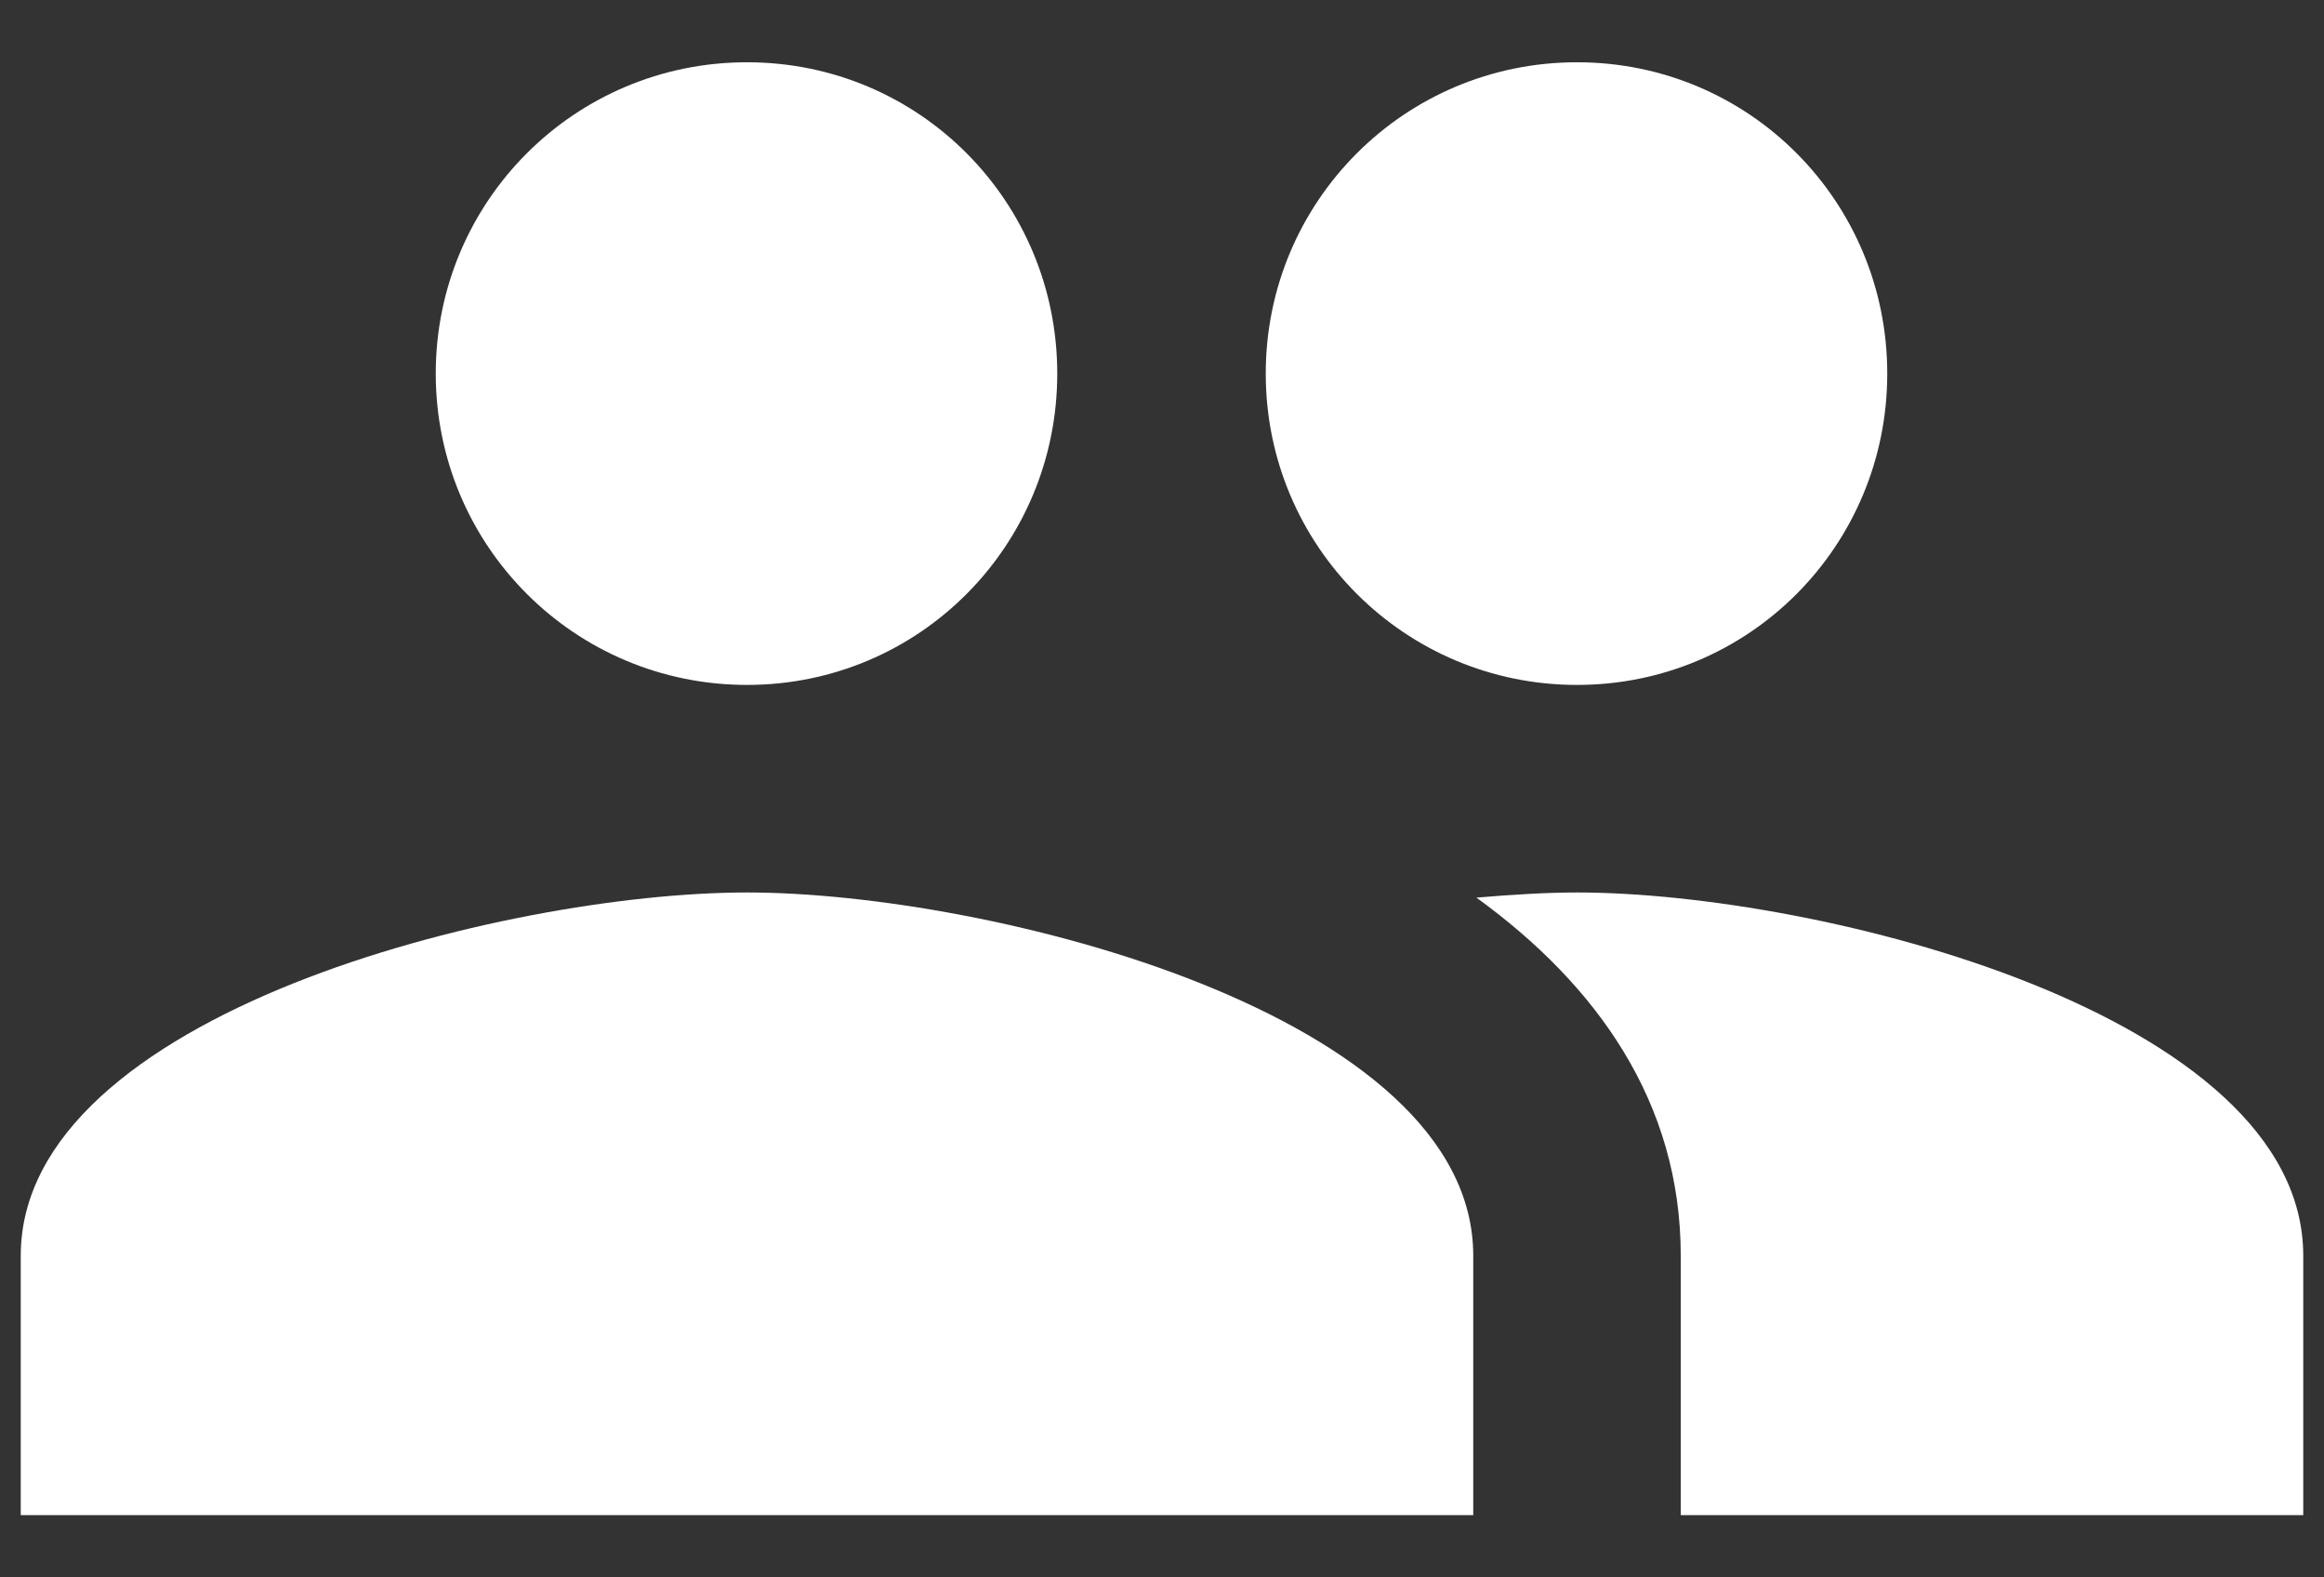
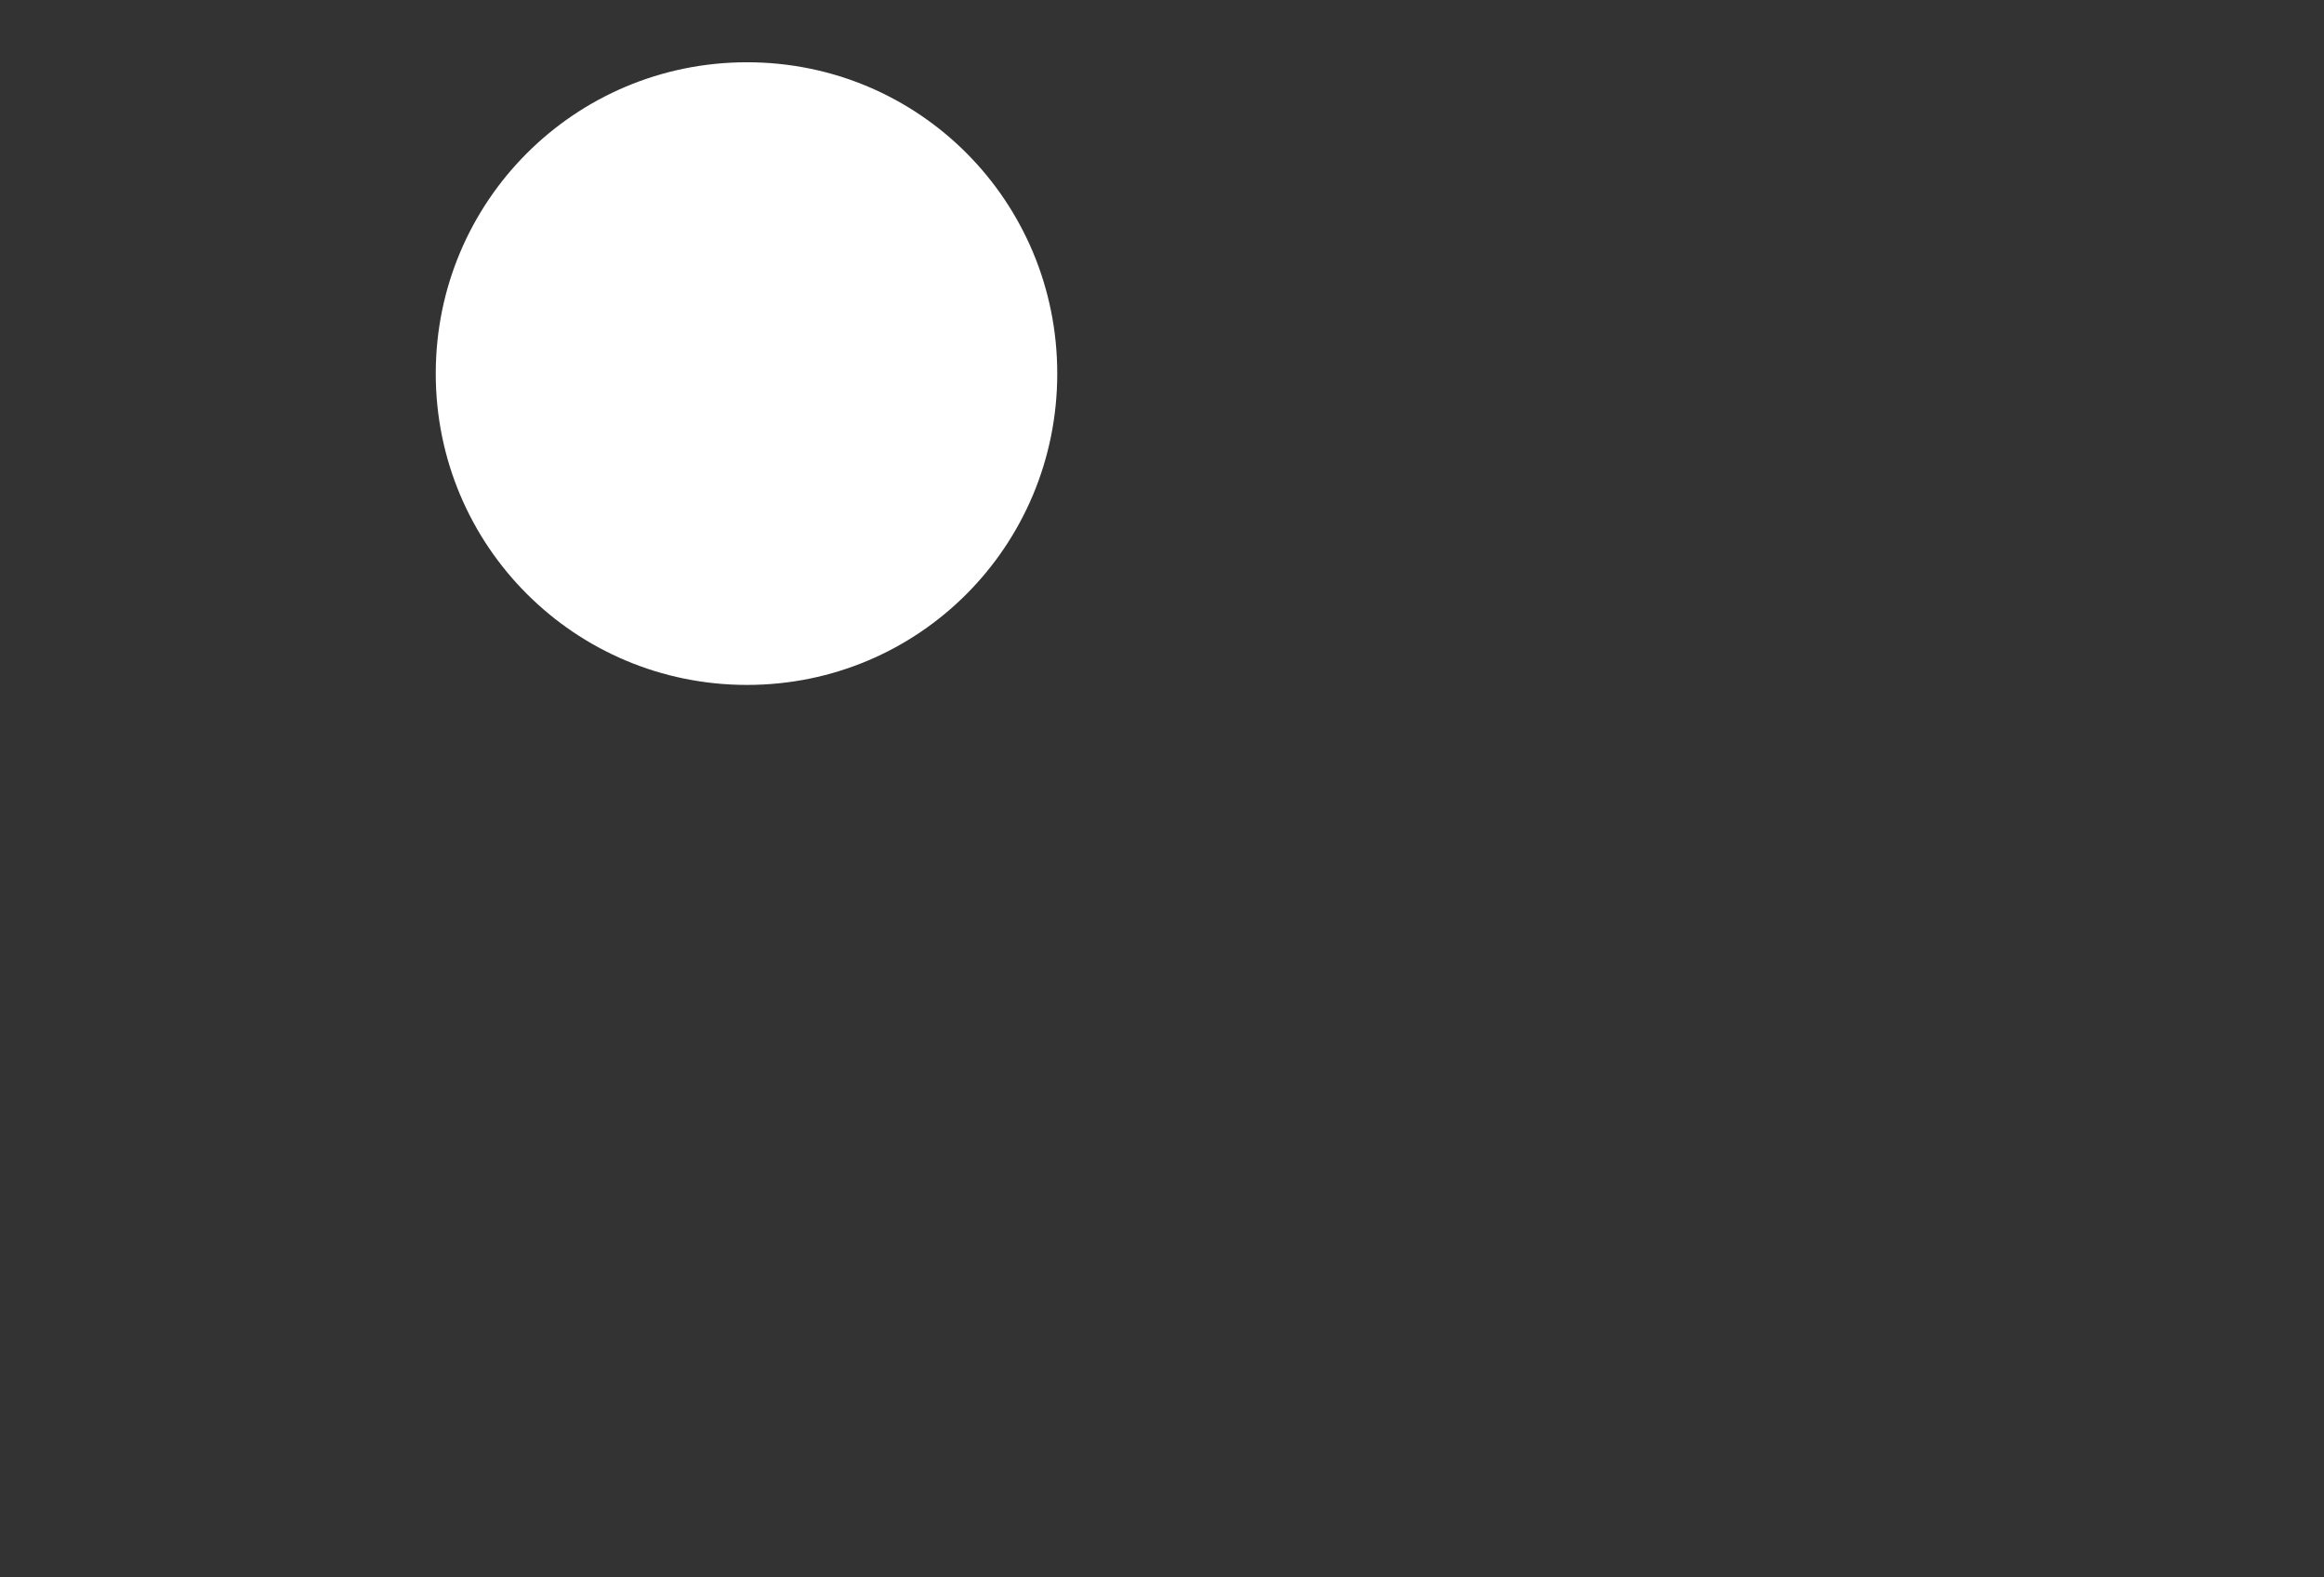
<svg xmlns="http://www.w3.org/2000/svg" width="28" height="19" viewBox="0 0 28 19" fill="none">
  <rect x="0" y="0" width="28" height="19" fill="#333333" stroke="none" />
-   <path d="M19 8.25C21.075 8.25 22.738 6.575 22.738 4.5C22.738 2.425 21.075 0.75 19 0.75C16.925 0.75 15.25 2.425 15.25 4.5C15.25 6.575 16.925 8.25 19 8.25Z" fill="white" />
  <path d="M9 8.25C11.075 8.25 12.738 6.575 12.738 4.5C12.738 2.425 11.075 0.75 9 0.75C6.925 0.75 5.25 2.425 5.25 4.5C5.25 6.575 6.925 8.25 9 8.25Z" fill="white" />
-   <path d="M9 10.75C6.088 10.75 0.25 12.213 0.25 15.125V18.25H17.75V15.125C17.75 12.213 11.913 10.75 9 10.75Z" fill="white" />
-   <path d="M19 10.75C18.638 10.75 18.225 10.775 17.788 10.812C19.238 11.863 20.25 13.275 20.25 15.125V18.25H27.75V15.125C27.75 12.213 21.913 10.75 19 10.75Z" fill="white" />
</svg>